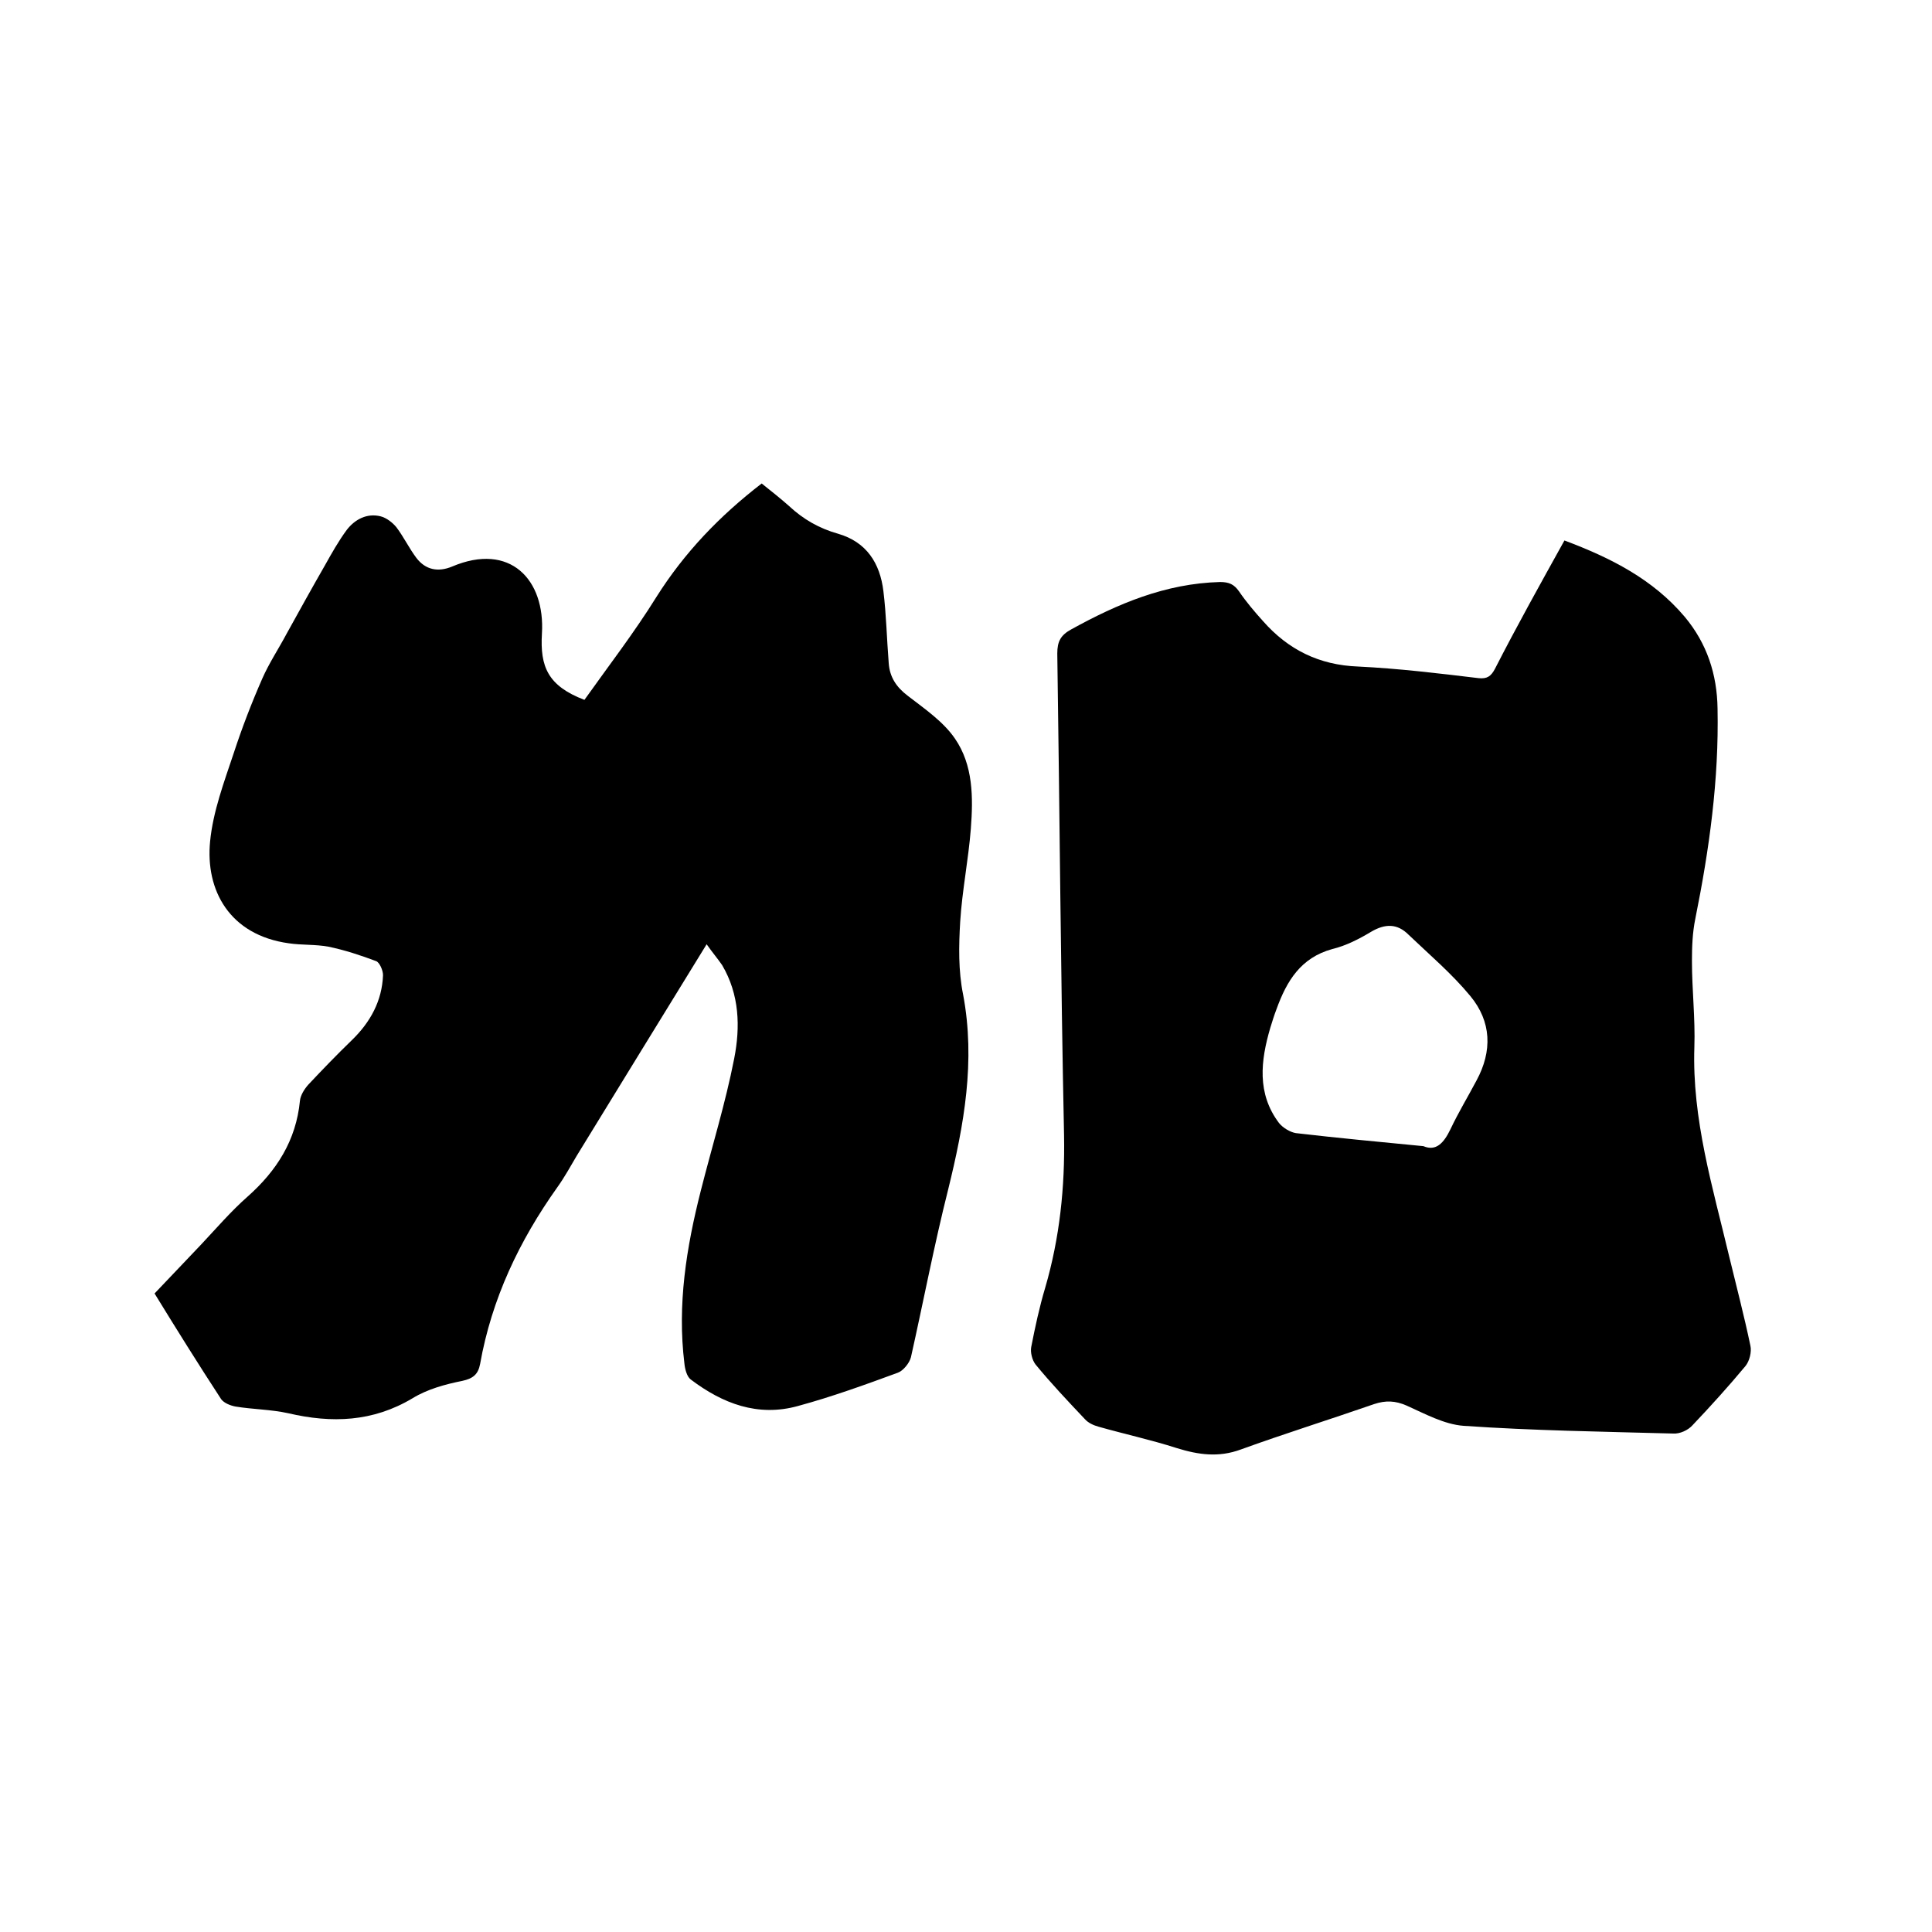
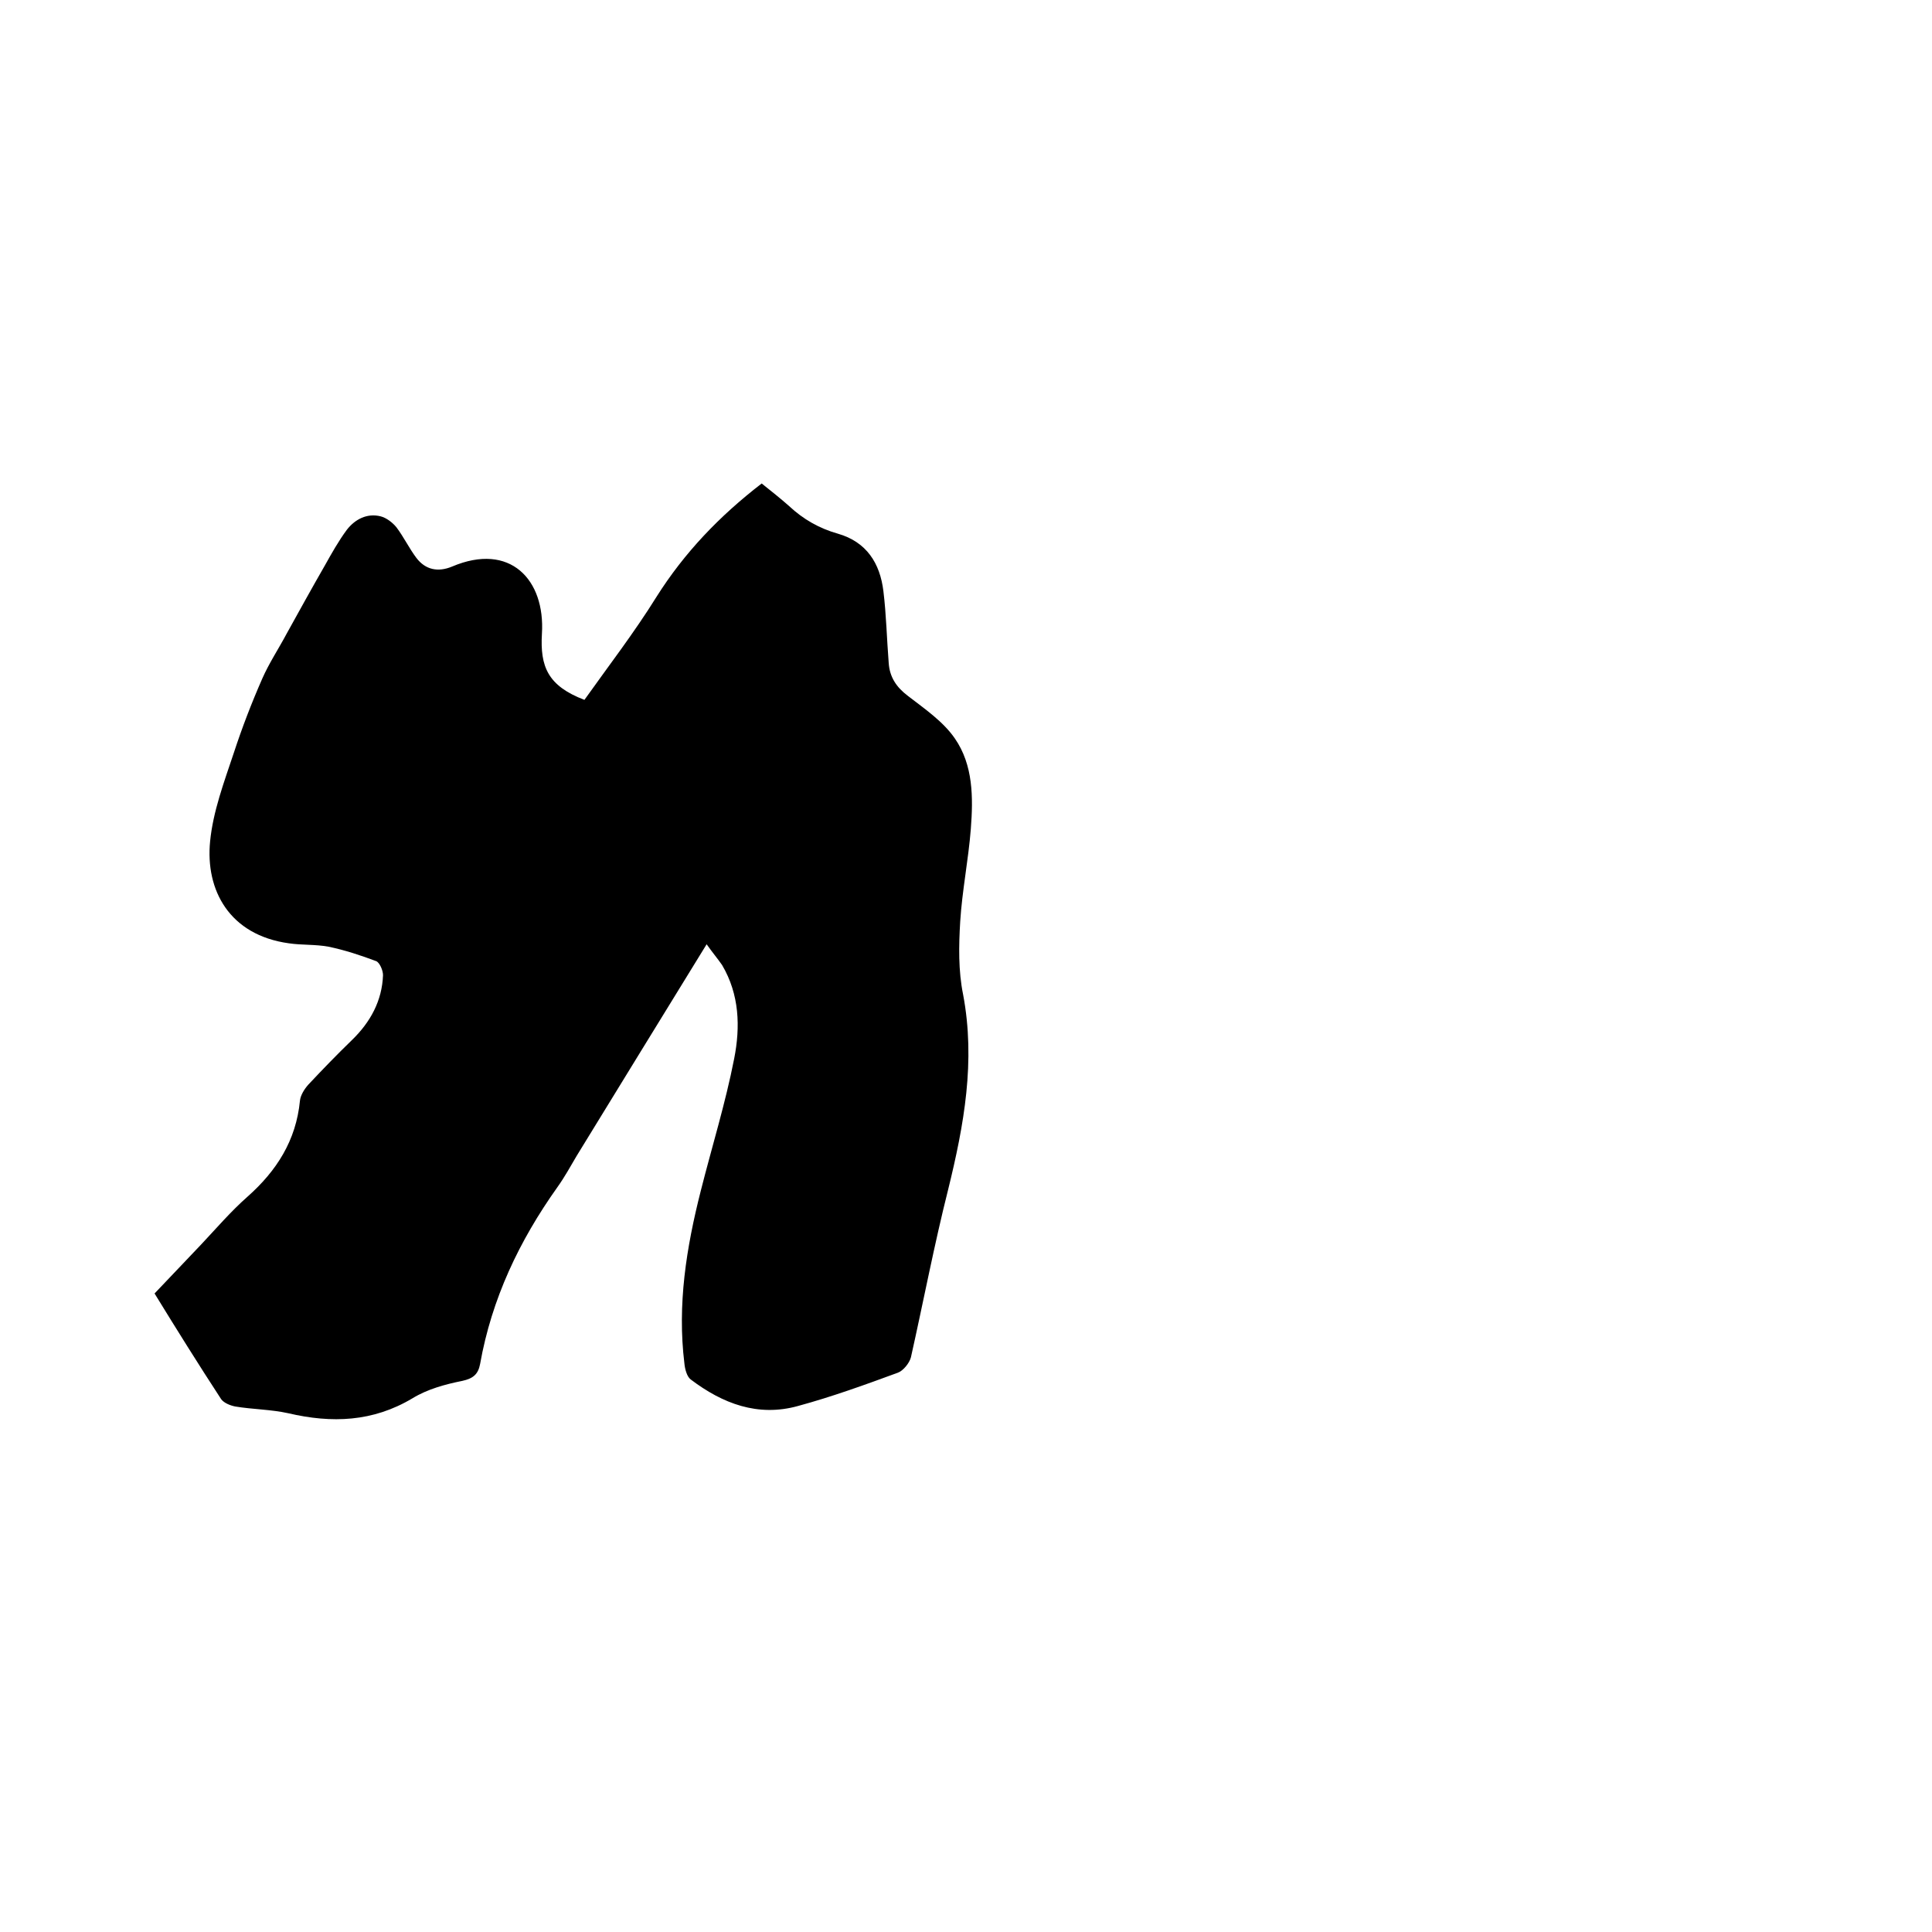
<svg xmlns="http://www.w3.org/2000/svg" enable-background="new 0 0 400 400" viewBox="0 0 400 400">
  <path d="m146.3 195.5c-9.2 15-18.1 29.4-26.9 43.8-1.3 2.2-2.5 4.4-4 6.5-7.9 11.1-13.6 23.1-16 36.6-.4 2.1-1.4 3-3.7 3.5-3.5.7-7.2 1.7-10.3 3.6-8.2 4.9-16.7 5.2-25.7 3.1-3.6-.8-7.4-.8-11-1.4-1-.2-2.3-.7-2.9-1.5-4.7-7.2-9.2-14.4-13.8-21.9 3.3-3.5 6.5-6.8 9.7-10.2 3.1-3.3 6.1-6.8 9.5-9.8 6.1-5.4 10.1-11.7 10.9-19.9.1-1.1.9-2.4 1.7-3.3 3-3.2 6-6.3 9.1-9.3 3.8-3.7 6.2-8.1 6.4-13.4 0-1-.7-2.6-1.4-2.9-3.2-1.2-6.5-2.3-9.9-3-2.7-.5-5.5-.3-8.2-.7-12.3-1.7-17.3-11-16.3-21.1.6-6.2 2.9-12.3 4.9-18.3 1.7-5.2 3.7-10.4 5.9-15.4 1.4-3.2 3.4-6.2 5.1-9.4 2.6-4.7 5.2-9.4 7.9-14.1 1.4-2.5 2.8-5 4.5-7.3 1.7-2.2 4.2-3.5 7-2.8 1.2.3 2.5 1.3 3.3 2.3 1.5 2 2.6 4.3 4.1 6.3 1.9 2.5 4.5 3 7.4 1.8 12-5.1 19.3 2.7 18.6 13.9-.4 6.8 1.2 10.8 8.8 13.7 4.9-6.9 10.3-13.9 14.9-21.3 5.8-9.2 13.1-16.8 21.8-23.5 2 1.6 3.9 3.1 5.7 4.7 2.9 2.7 6.2 4.6 10.1 5.7 5.9 1.7 8.7 6.1 9.4 11.9.6 4.9.7 9.9 1.1 14.9.2 2.9 1.6 5 4 6.8 3.5 2.7 7.3 5.3 9.7 8.8 3.8 5.5 3.8 12.2 3.3 18.7-.5 6.4-1.8 12.8-2.2 19.2-.3 5-.4 10.2.6 15.1 2.6 13.8.2 27-3.1 40.4-2.9 11.5-5.1 23.1-7.7 34.7-.3 1.2-1.6 2.8-2.7 3.2-6.8 2.5-13.7 5-20.7 6.9-8.3 2.3-15.6-.5-22.2-5.5-.8-.6-1.2-2.2-1.3-3.3-1.5-12.2.4-24 3.4-35.8 2.3-9.1 5.1-18.1 6.9-27.3 1.3-6.6 1.1-13.3-2.5-19.4-.9-1.3-2-2.6-3.2-4.3z" />
-   <path d="m323.9 111.9c9.6 3.6 18.3 8 24.9 15.8 4.6 5.5 6.7 11.9 6.8 19 .3 14.7-1.7 29.1-4.6 43.5-.6 2.9-.7 5.9-.7 8.8 0 5.9.7 11.9.5 17.8-.5 14.9 3.8 29 7.2 43.3 1.5 6.2 3.1 12.3 4.4 18.5.3 1.3-.2 3.2-1 4.2-3.5 4.2-7.2 8.3-11 12.3-.9 1-2.6 1.8-4 1.7-14.5-.4-29-.6-43.4-1.6-4-.3-8-2.5-11.8-4.2-2.3-1-4.3-1.1-6.7-.3-9.2 3.2-18.5 6.1-27.6 9.4-4.6 1.7-8.8 1.1-13.3-.3-5.3-1.7-10.8-2.9-16.1-4.4-1.1-.3-2.2-.8-2.9-1.6-3.5-3.7-7-7.4-10.2-11.3-.7-.9-1.1-2.5-.9-3.6.8-4.1 1.7-8.3 2.9-12.3 3-10.3 4.1-20.8 3.9-31.6-.7-33.2-.9-66.5-1.4-99.7 0-2.5.7-3.8 2.9-5 9.6-5.3 19.5-9.5 30.8-9.8 1.9 0 2.9.5 3.9 1.9 1.5 2.2 3.2 4.2 5 6.2 5.2 5.9 11.6 9.1 19.7 9.4 8.3.4 16.6 1.4 24.9 2.4 1.8.2 2.6-.4 3.4-1.9 4.5-8.8 9.4-17.6 14.4-26.6zm-29.2 125.4c2.6 1.1 4.2-.6 5.6-3.5 1.6-3.4 3.6-6.7 5.4-10.1 3.3-6.1 3.1-12.2-1.3-17.5-3.8-4.6-8.4-8.5-12.8-12.7-2.3-2.3-4.8-2.3-7.7-.6-2.5 1.5-5.2 2.9-8.1 3.6-6.5 1.8-9.4 6.6-11.5 12.4-.5 1.3-.9 2.6-1.3 3.9-2 6.8-2.8 13.6 1.8 19.7.8 1 2.3 1.9 3.5 2.1 8.6 1 17.1 1.8 26.4 2.7z" />
</svg>